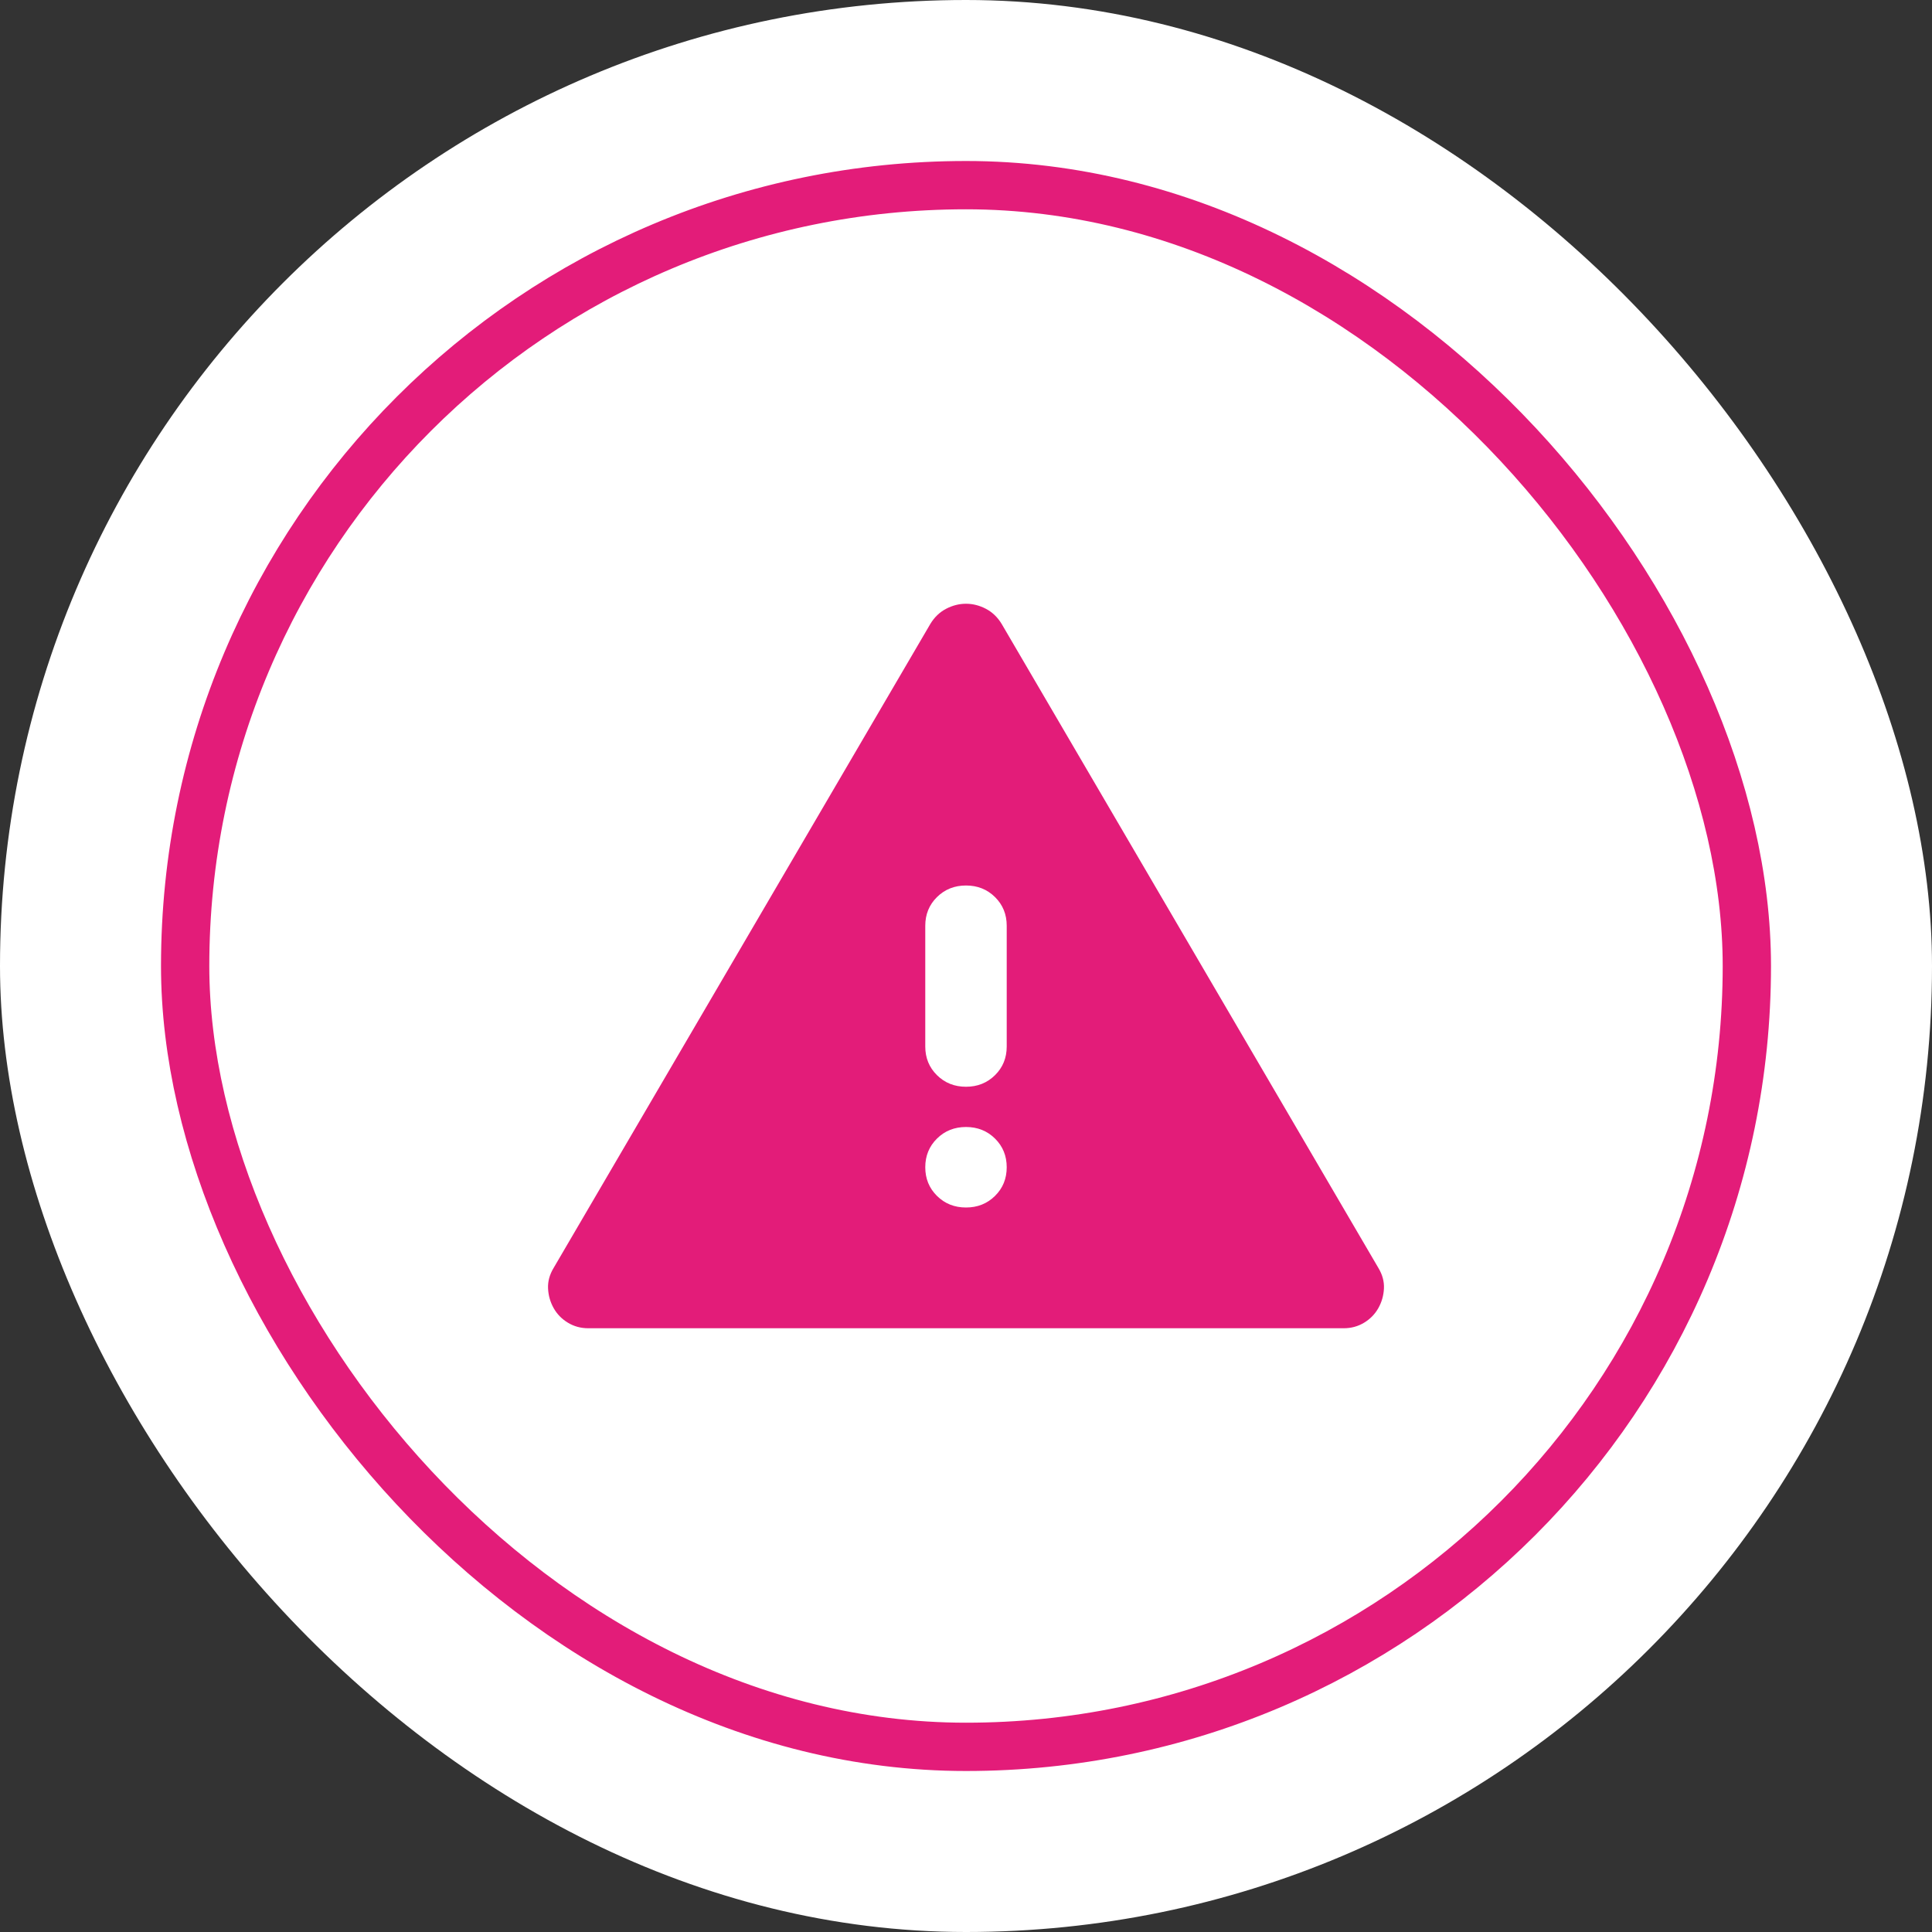
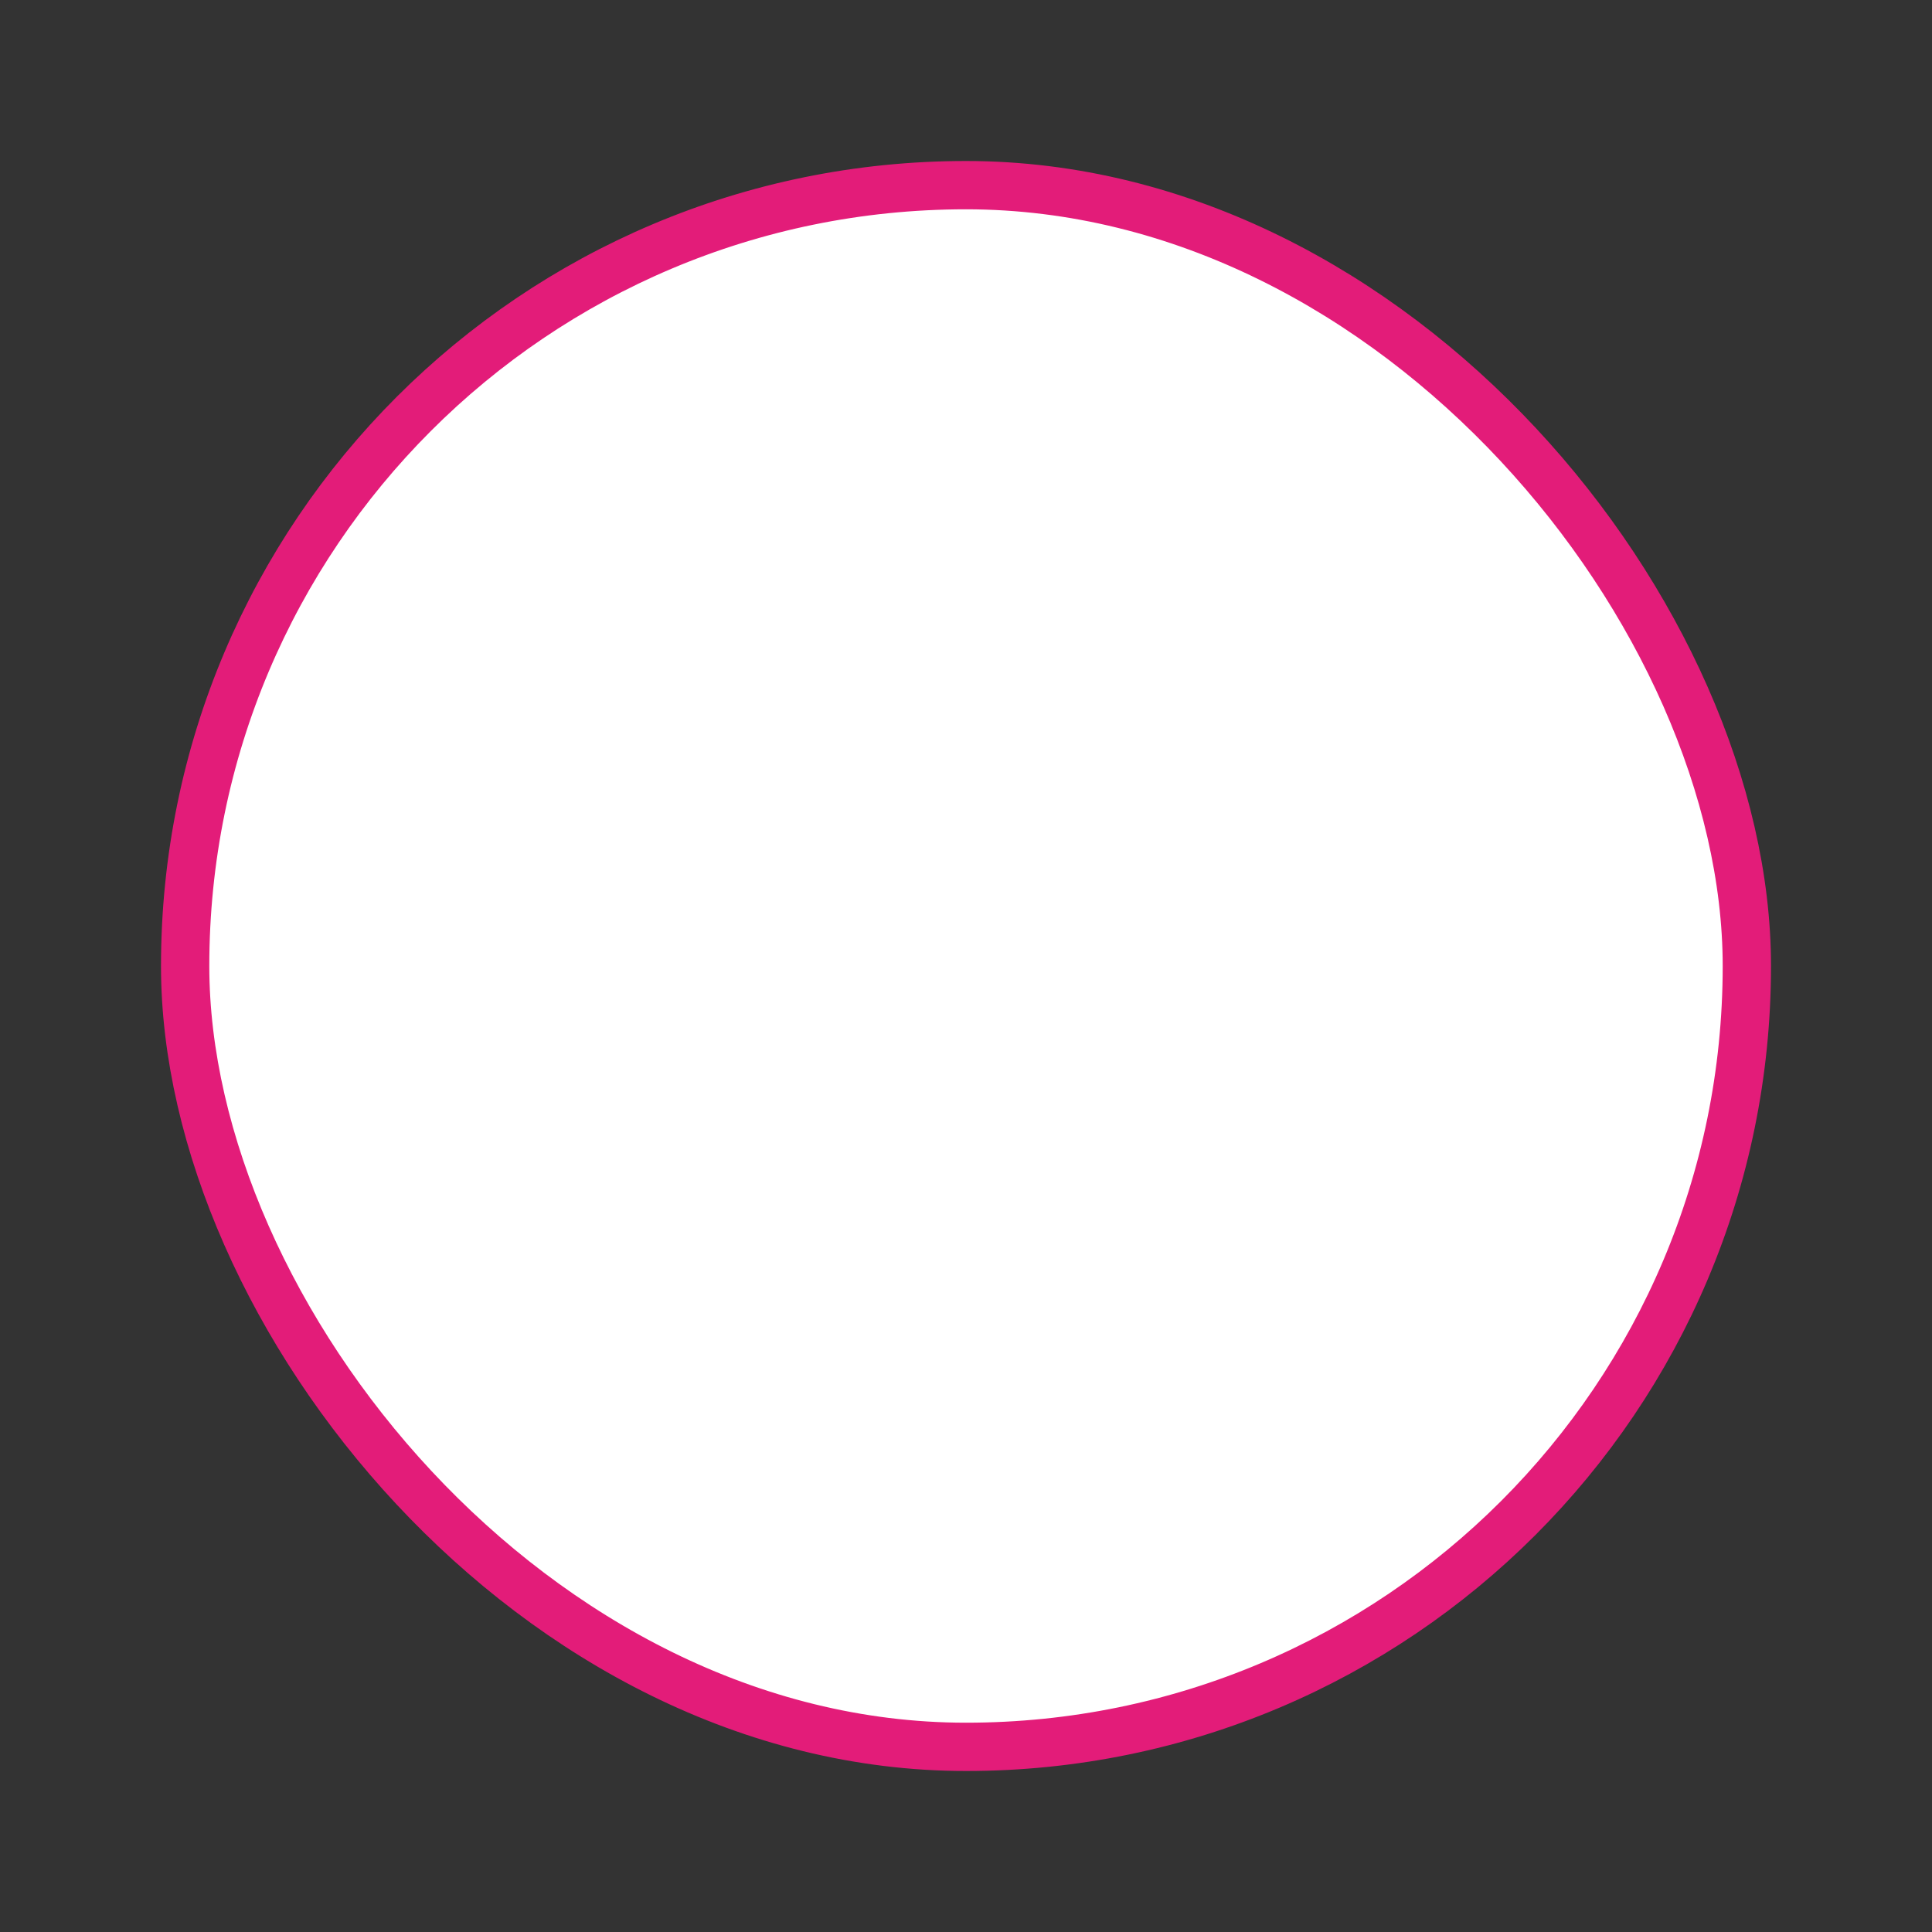
<svg xmlns="http://www.w3.org/2000/svg" width="120" height="120" viewBox="0 0 120 120" fill="none">
  <rect x="0" y="0" width="120" height="120" fill="#333333" stroke="none" />
-   <rect width="120" height="120" rx="60" fill="white" />
  <rect x="11.5" y="11.5" width="97" height="97" rx="48.5" fill="white" />
  <rect x="11.5" y="11.5" width="97" height="97" rx="48.5" stroke="#E31C79" stroke-width="3" />
-   <path d="M83.461 82.5C83.925 82.5 84.346 82.385 84.726 82.156C85.105 81.927 85.4 81.625 85.611 81.25C85.822 80.875 85.938 80.469 85.959 80.031C85.98 79.594 85.864 79.167 85.611 78.75L62.213 38.75C61.96 38.333 61.633 38.021 61.233 37.812C60.833 37.604 60.422 37.5 60 37.5C59.578 37.5 59.167 37.604 58.767 37.812C58.366 38.021 58.039 38.333 57.787 38.75L34.389 78.75C34.136 79.167 34.02 79.594 34.041 80.031C34.062 80.469 34.178 80.875 34.389 81.25C34.599 81.625 34.895 81.927 35.274 82.156C35.653 82.385 36.075 82.5 36.539 82.5H83.461ZM60 75C59.283 75 58.682 74.76 58.198 74.281C57.713 73.802 57.47 73.208 57.47 72.5C57.47 71.792 57.713 71.198 58.198 70.719C58.682 70.24 59.283 70 60 70C60.717 70 61.317 70.24 61.802 70.719C62.287 71.198 62.529 71.792 62.529 72.5C62.529 73.208 62.287 73.802 61.802 74.281C61.317 74.76 60.717 75 60 75ZM60 67.5C59.283 67.5 58.682 67.26 58.198 66.781C57.713 66.302 57.47 65.708 57.47 65V57.5C57.47 56.792 57.713 56.198 58.198 55.719C58.682 55.24 59.283 55 60 55C60.717 55 61.317 55.24 61.802 55.719C62.287 56.198 62.529 56.792 62.529 57.5V65C62.529 65.708 62.287 66.302 61.802 66.781C61.317 67.26 60.717 67.5 60 67.5Z" fill="#E31C79" />
</svg>